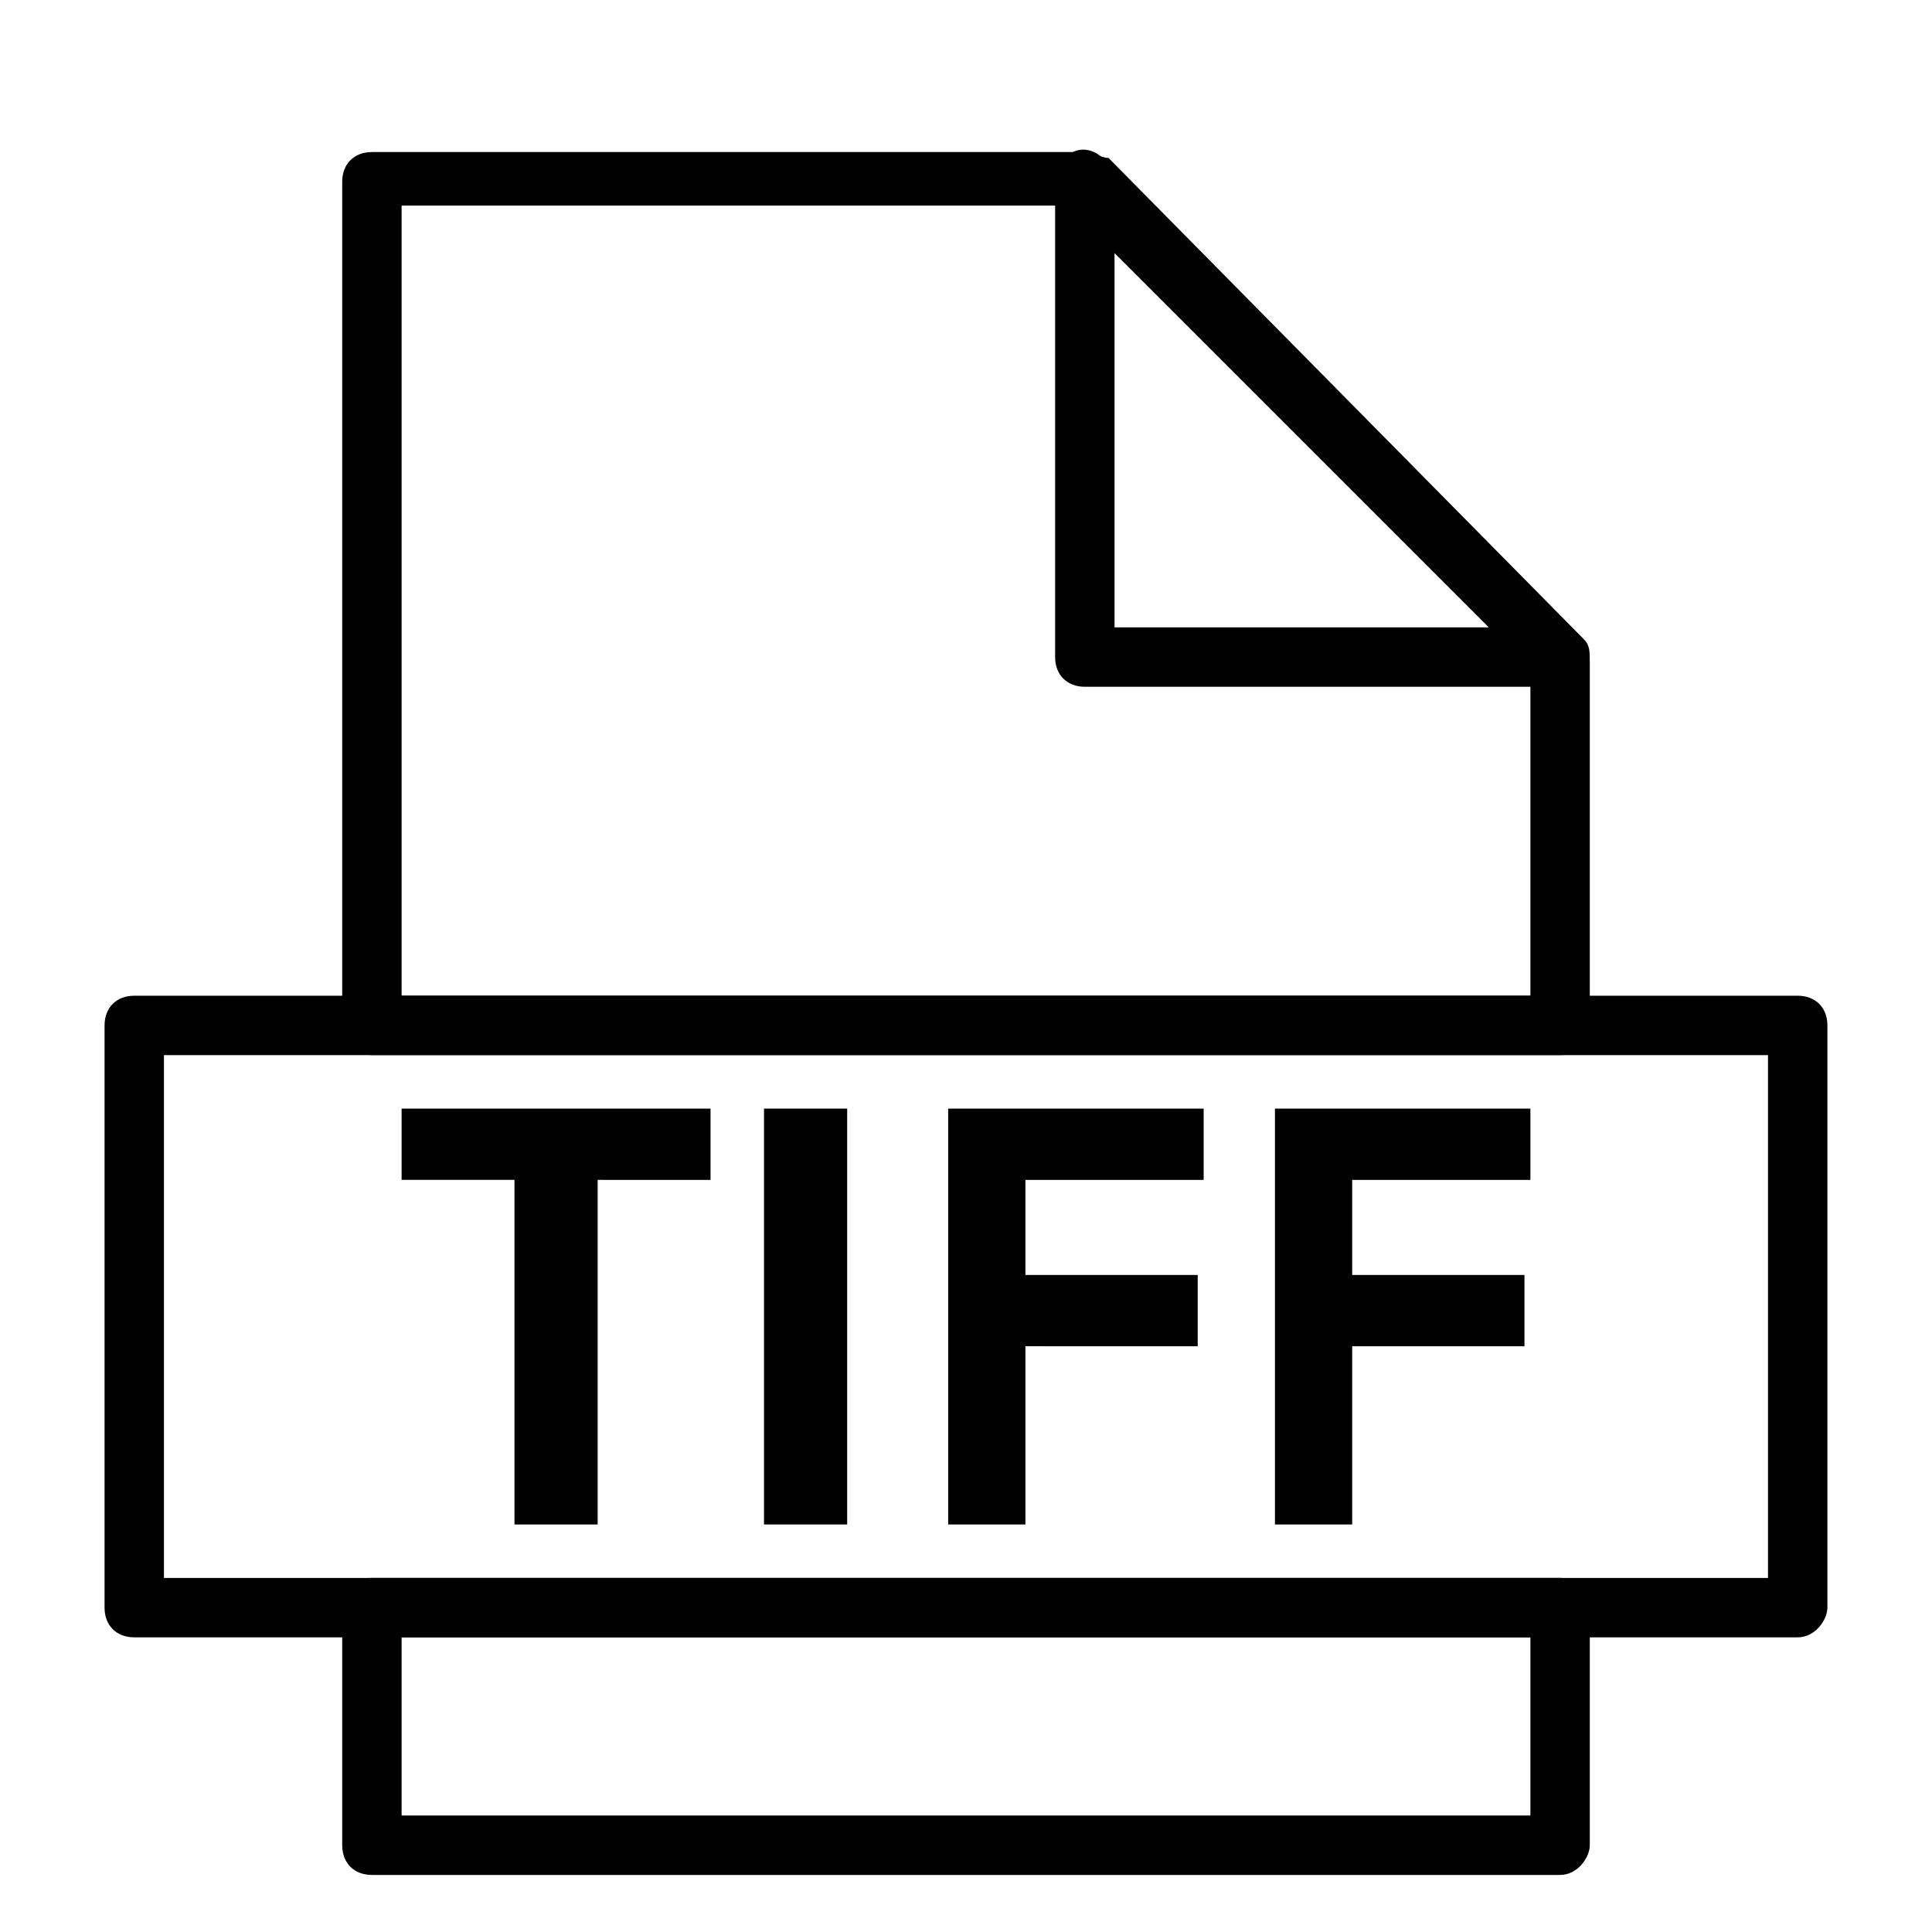
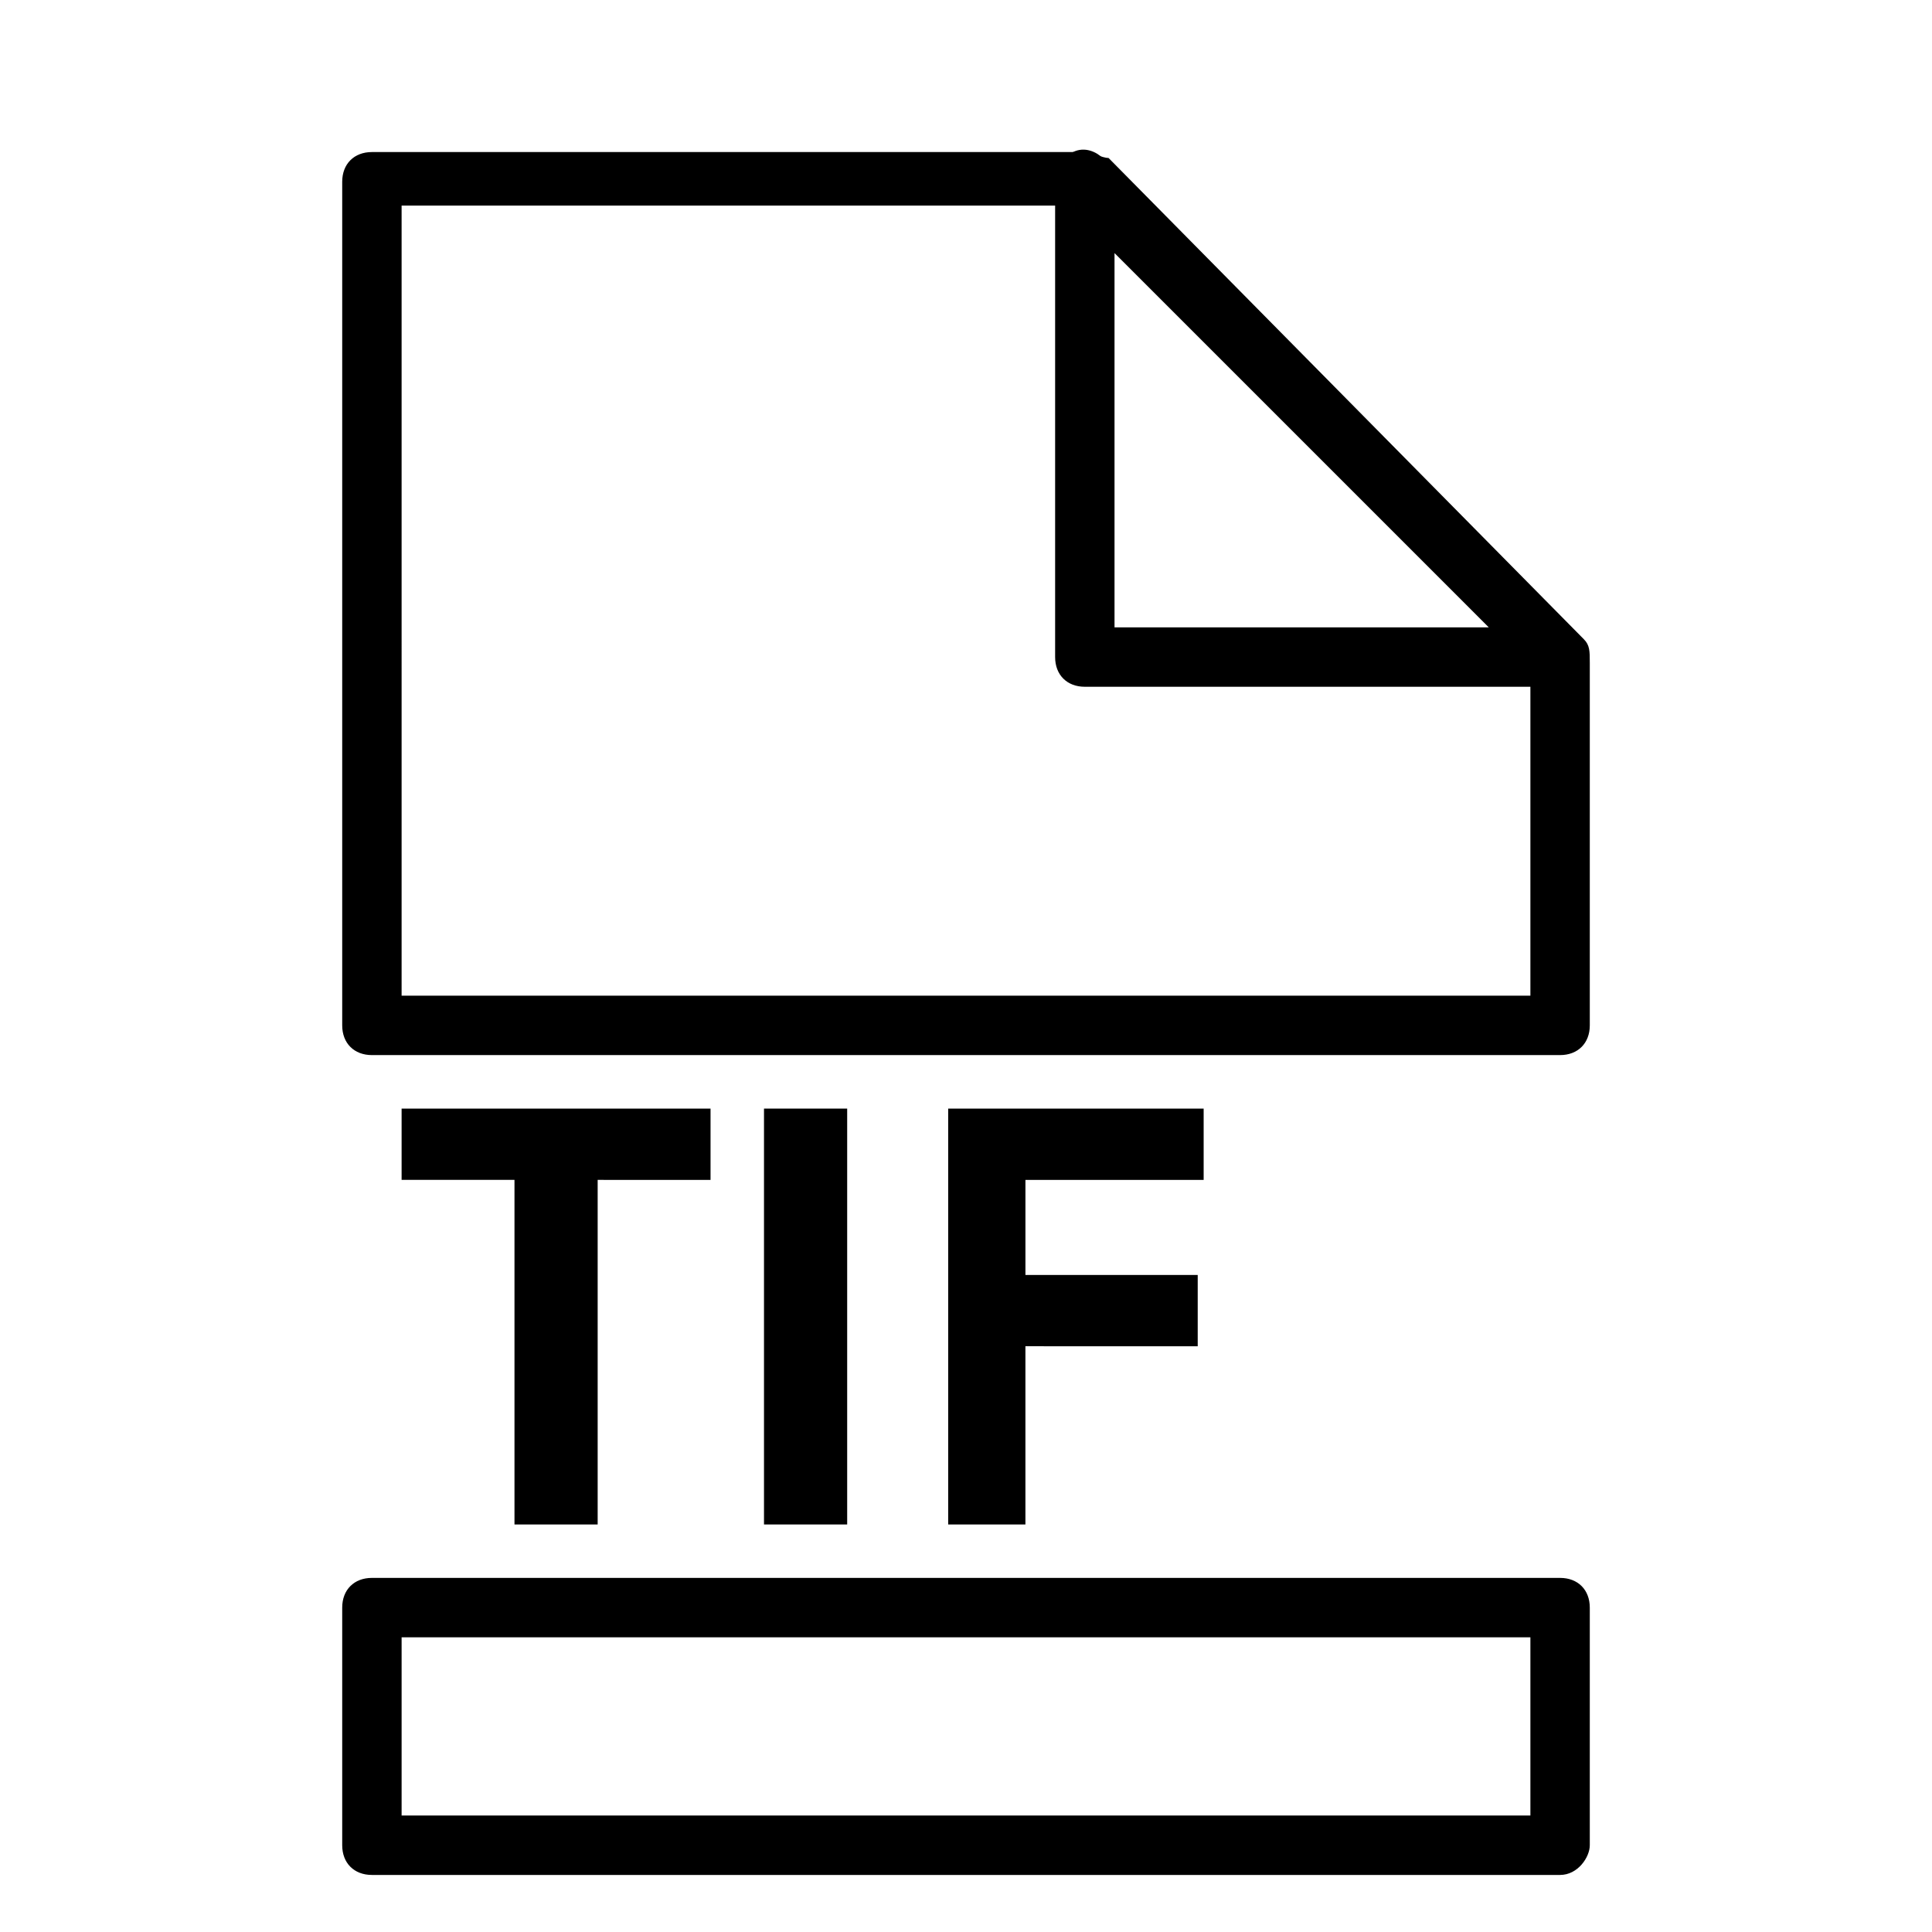
<svg xmlns="http://www.w3.org/2000/svg" fill="#000000" width="800px" height="800px" version="1.1" viewBox="144 144 512 512">
  <g>
    <path d="m332.3 437.79v18.895l-29.914-0.004v91.316h-22.043v-91.316h-29.914v-18.895z" />
    <path d="m368.51 437.79v110.21h-22.043v-110.21z" />
    <path d="m462.98 437.79v18.895h-47.23v25.191h45.656v18.895l-45.66-0.004v47.23h-20.469v-110.21z" />
-     <path d="m549.57 437.79v18.895h-47.23v25.191h45.656v18.895h-45.656v47.23h-20.469v-110.21z" />
    <path d="m557.44 423.61h-314.88c-4.723 0-7.871-3.148-7.871-7.871v-223.57c0-4.723 3.148-7.871 7.871-7.871h188.93c1.574 0 4.723 1.574 6.297 1.574l125.95 127.53c1.574 1.574 1.574 3.148 1.574 6.297v96.039c0 4.723-3.148 7.871-7.875 7.871zm-307.01-15.742h299.14v-86.594l-121.23-122.8-177.91 0.004z" />
    <path d="m557.44 640.88h-314.88c-4.723 0-7.871-3.148-7.871-7.871v-62.977c0-4.723 3.148-7.871 7.871-7.871h314.88c4.723 0 7.871 3.148 7.871 7.871v62.977c0 3.148-3.148 7.871-7.875 7.871zm-307.01-15.746h299.14v-47.23h-299.14z" />
    <path d="m557.44 326h-125.95c-4.723 0-7.871-3.148-7.871-7.871v-125.95c0-3.148 1.574-6.297 4.723-7.871 3.148-1.574 6.297 0 7.871 1.574l124.38 125.95c1.574 1.574 3.148 3.148 3.148 6.297 1.578 4.723-1.57 7.871-6.297 7.871zm-118.08-15.742h99.188l-99.188-99.188z" />
-     <path d="m620.41 577.91h-440.83c-4.723 0-7.871-3.148-7.871-7.871v-154.29c0-4.723 3.148-7.871 7.871-7.871h440.83c4.723 0 7.871 3.148 7.871 7.871v154.29c0.004 3.148-3.148 7.871-7.871 7.871zm-432.96-15.742h425.09v-138.55h-425.09z" />
  </g>
</svg>